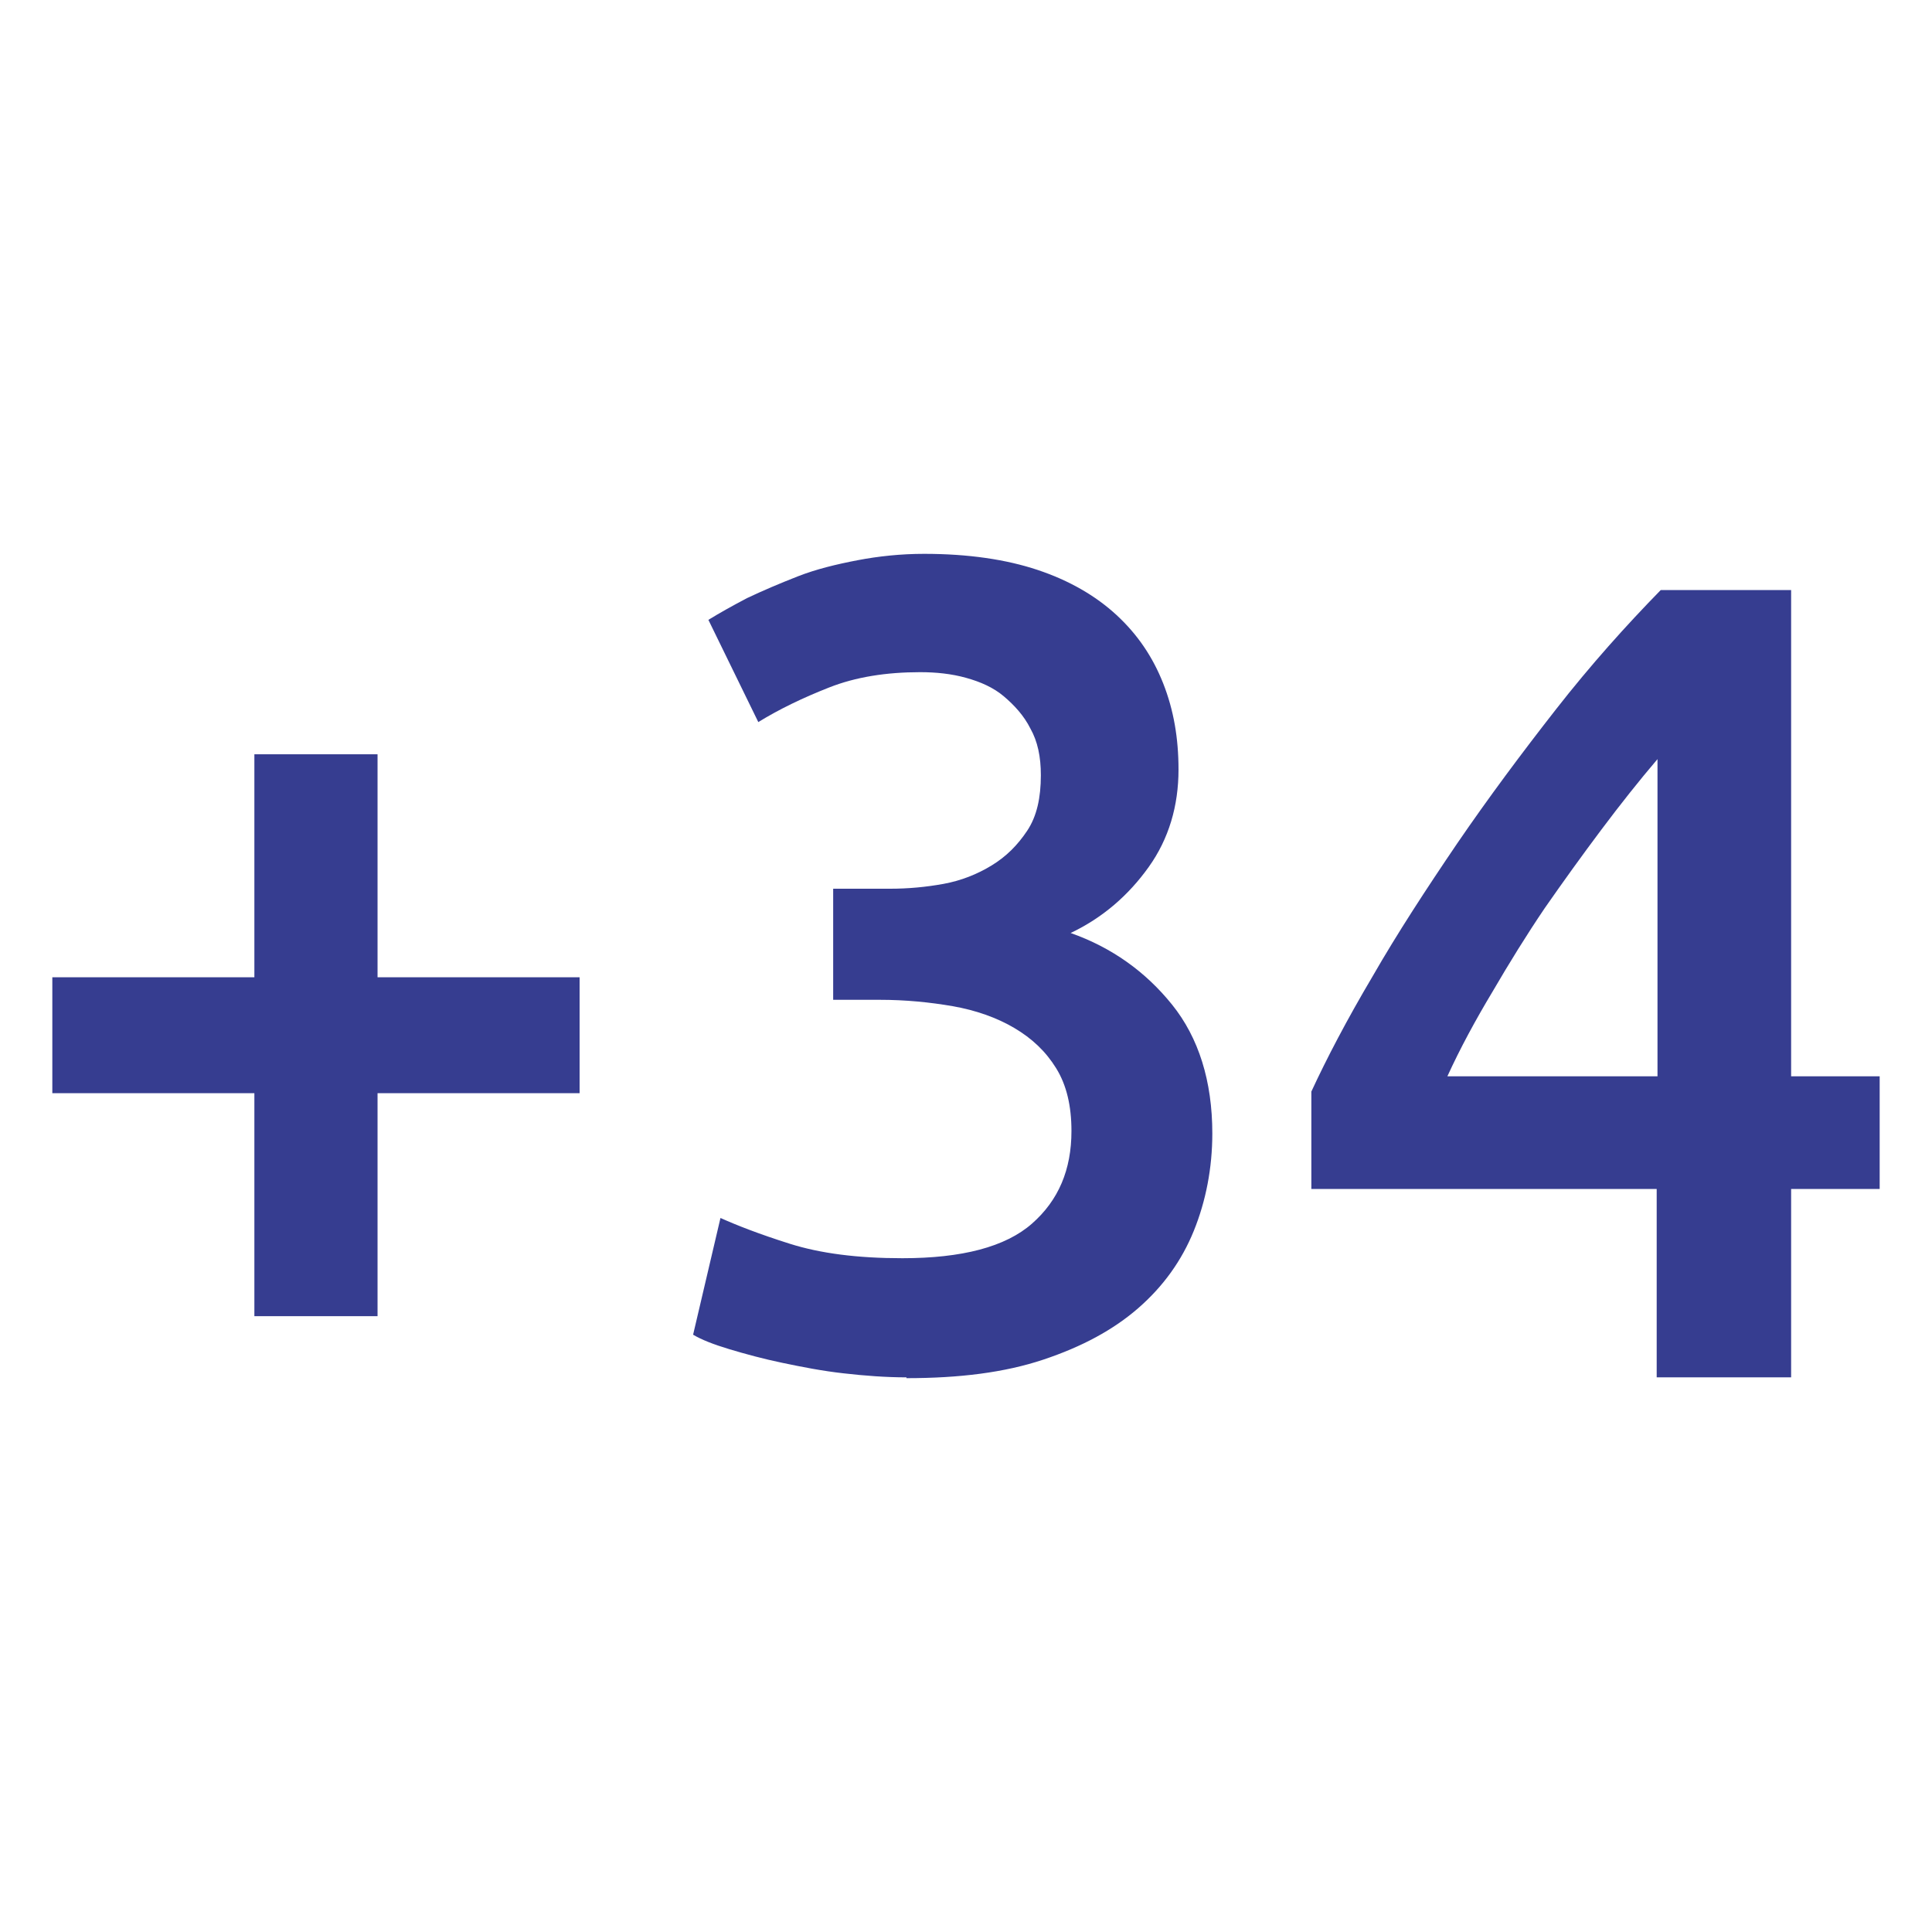
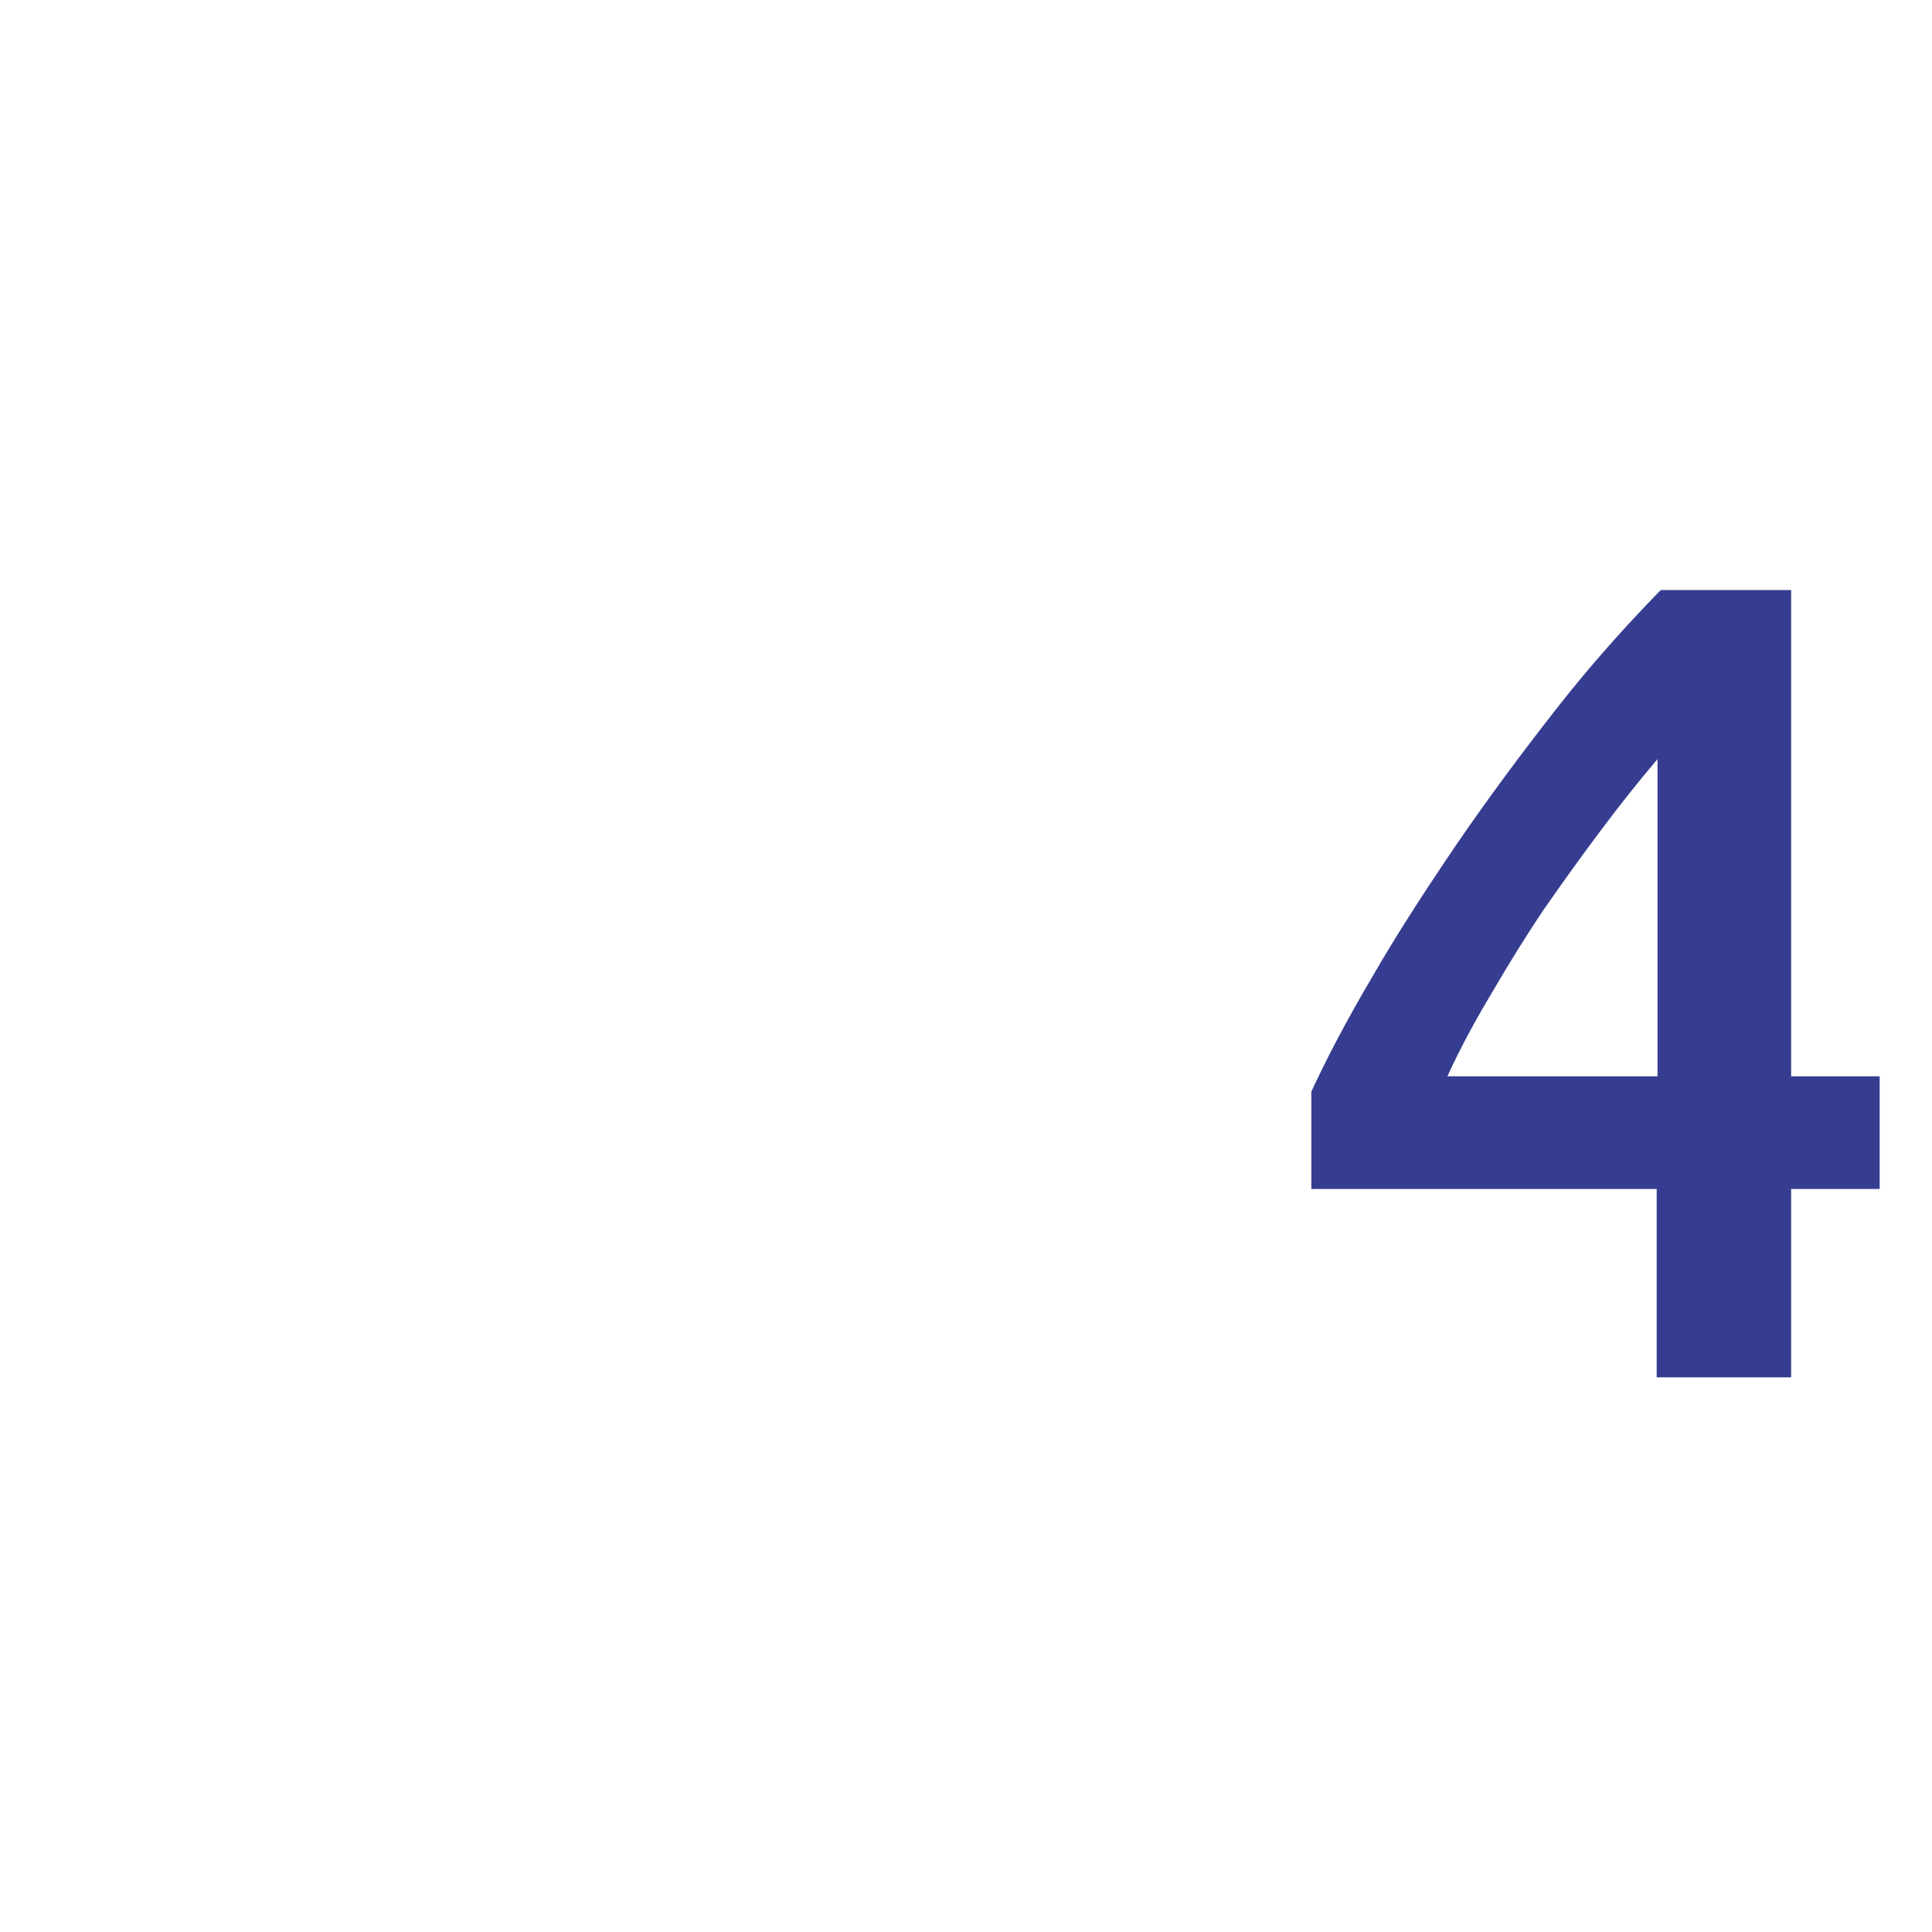
<svg xmlns="http://www.w3.org/2000/svg" id="a" viewBox="0 0 24 24">
-   <path d="M.65,12.14h2.51v-2.77h1.53v2.77h2.51v1.44h-2.51v2.77h-1.53v-2.77H.65v-1.44Z" fill="#363d90" />
-   <path d="M11.26,17.11c-.25,0-.52-.02-.78-.05-.27-.03-.52-.08-.76-.13s-.46-.11-.66-.17c-.2-.06-.35-.12-.45-.18l.34-1.45c.2.09.48.2.86.32.38.12.84.18,1.4.18.74,0,1.28-.14,1.61-.43.33-.29.49-.67.49-1.15,0-.31-.06-.57-.19-.78s-.3-.37-.52-.5c-.22-.13-.48-.22-.76-.27-.29-.05-.59-.08-.91-.08h-.58v-1.38h.71c.22,0,.44-.02.66-.06.22-.04.42-.12.6-.23.18-.11.32-.25.44-.43s.17-.41.17-.69c0-.23-.04-.42-.13-.58-.08-.16-.2-.29-.33-.4s-.29-.18-.47-.23c-.18-.05-.37-.07-.57-.07-.42,0-.8.06-1.13.19-.33.13-.62.27-.88.43l-.62-1.27c.13-.08.29-.17.48-.27.19-.09.4-.18.63-.27s.48-.15.74-.2.54-.08.83-.08c.55,0,1.02.07,1.41.2s.72.32.98.56c.26.24.45.52.58.85s.19.68.19,1.07c0,.45-.12.86-.37,1.21s-.57.63-.97.82c.51.18.93.48,1.26.89.33.41.5.95.5,1.6,0,.43-.08.84-.23,1.21-.15.37-.38.69-.69.96s-.7.48-1.18.64c-.48.16-1.04.23-1.7.23Z" fill="#363d90" />
  <path d="M22.25,7.33v6.04h1.1v1.4h-1.1v2.34h-1.67v-2.34h-4.29v-1.21c.19-.41.44-.89.76-1.43.31-.54.67-1.09,1.05-1.65.39-.57.8-1.12,1.23-1.67s.87-1.04,1.3-1.48h1.62ZM20.59,9.43c-.23.27-.46.56-.7.88s-.47.64-.7.97c-.23.34-.44.68-.65,1.04-.21.35-.4.7-.56,1.05h2.61v-3.94Z" fill="#363d90" />
</svg>